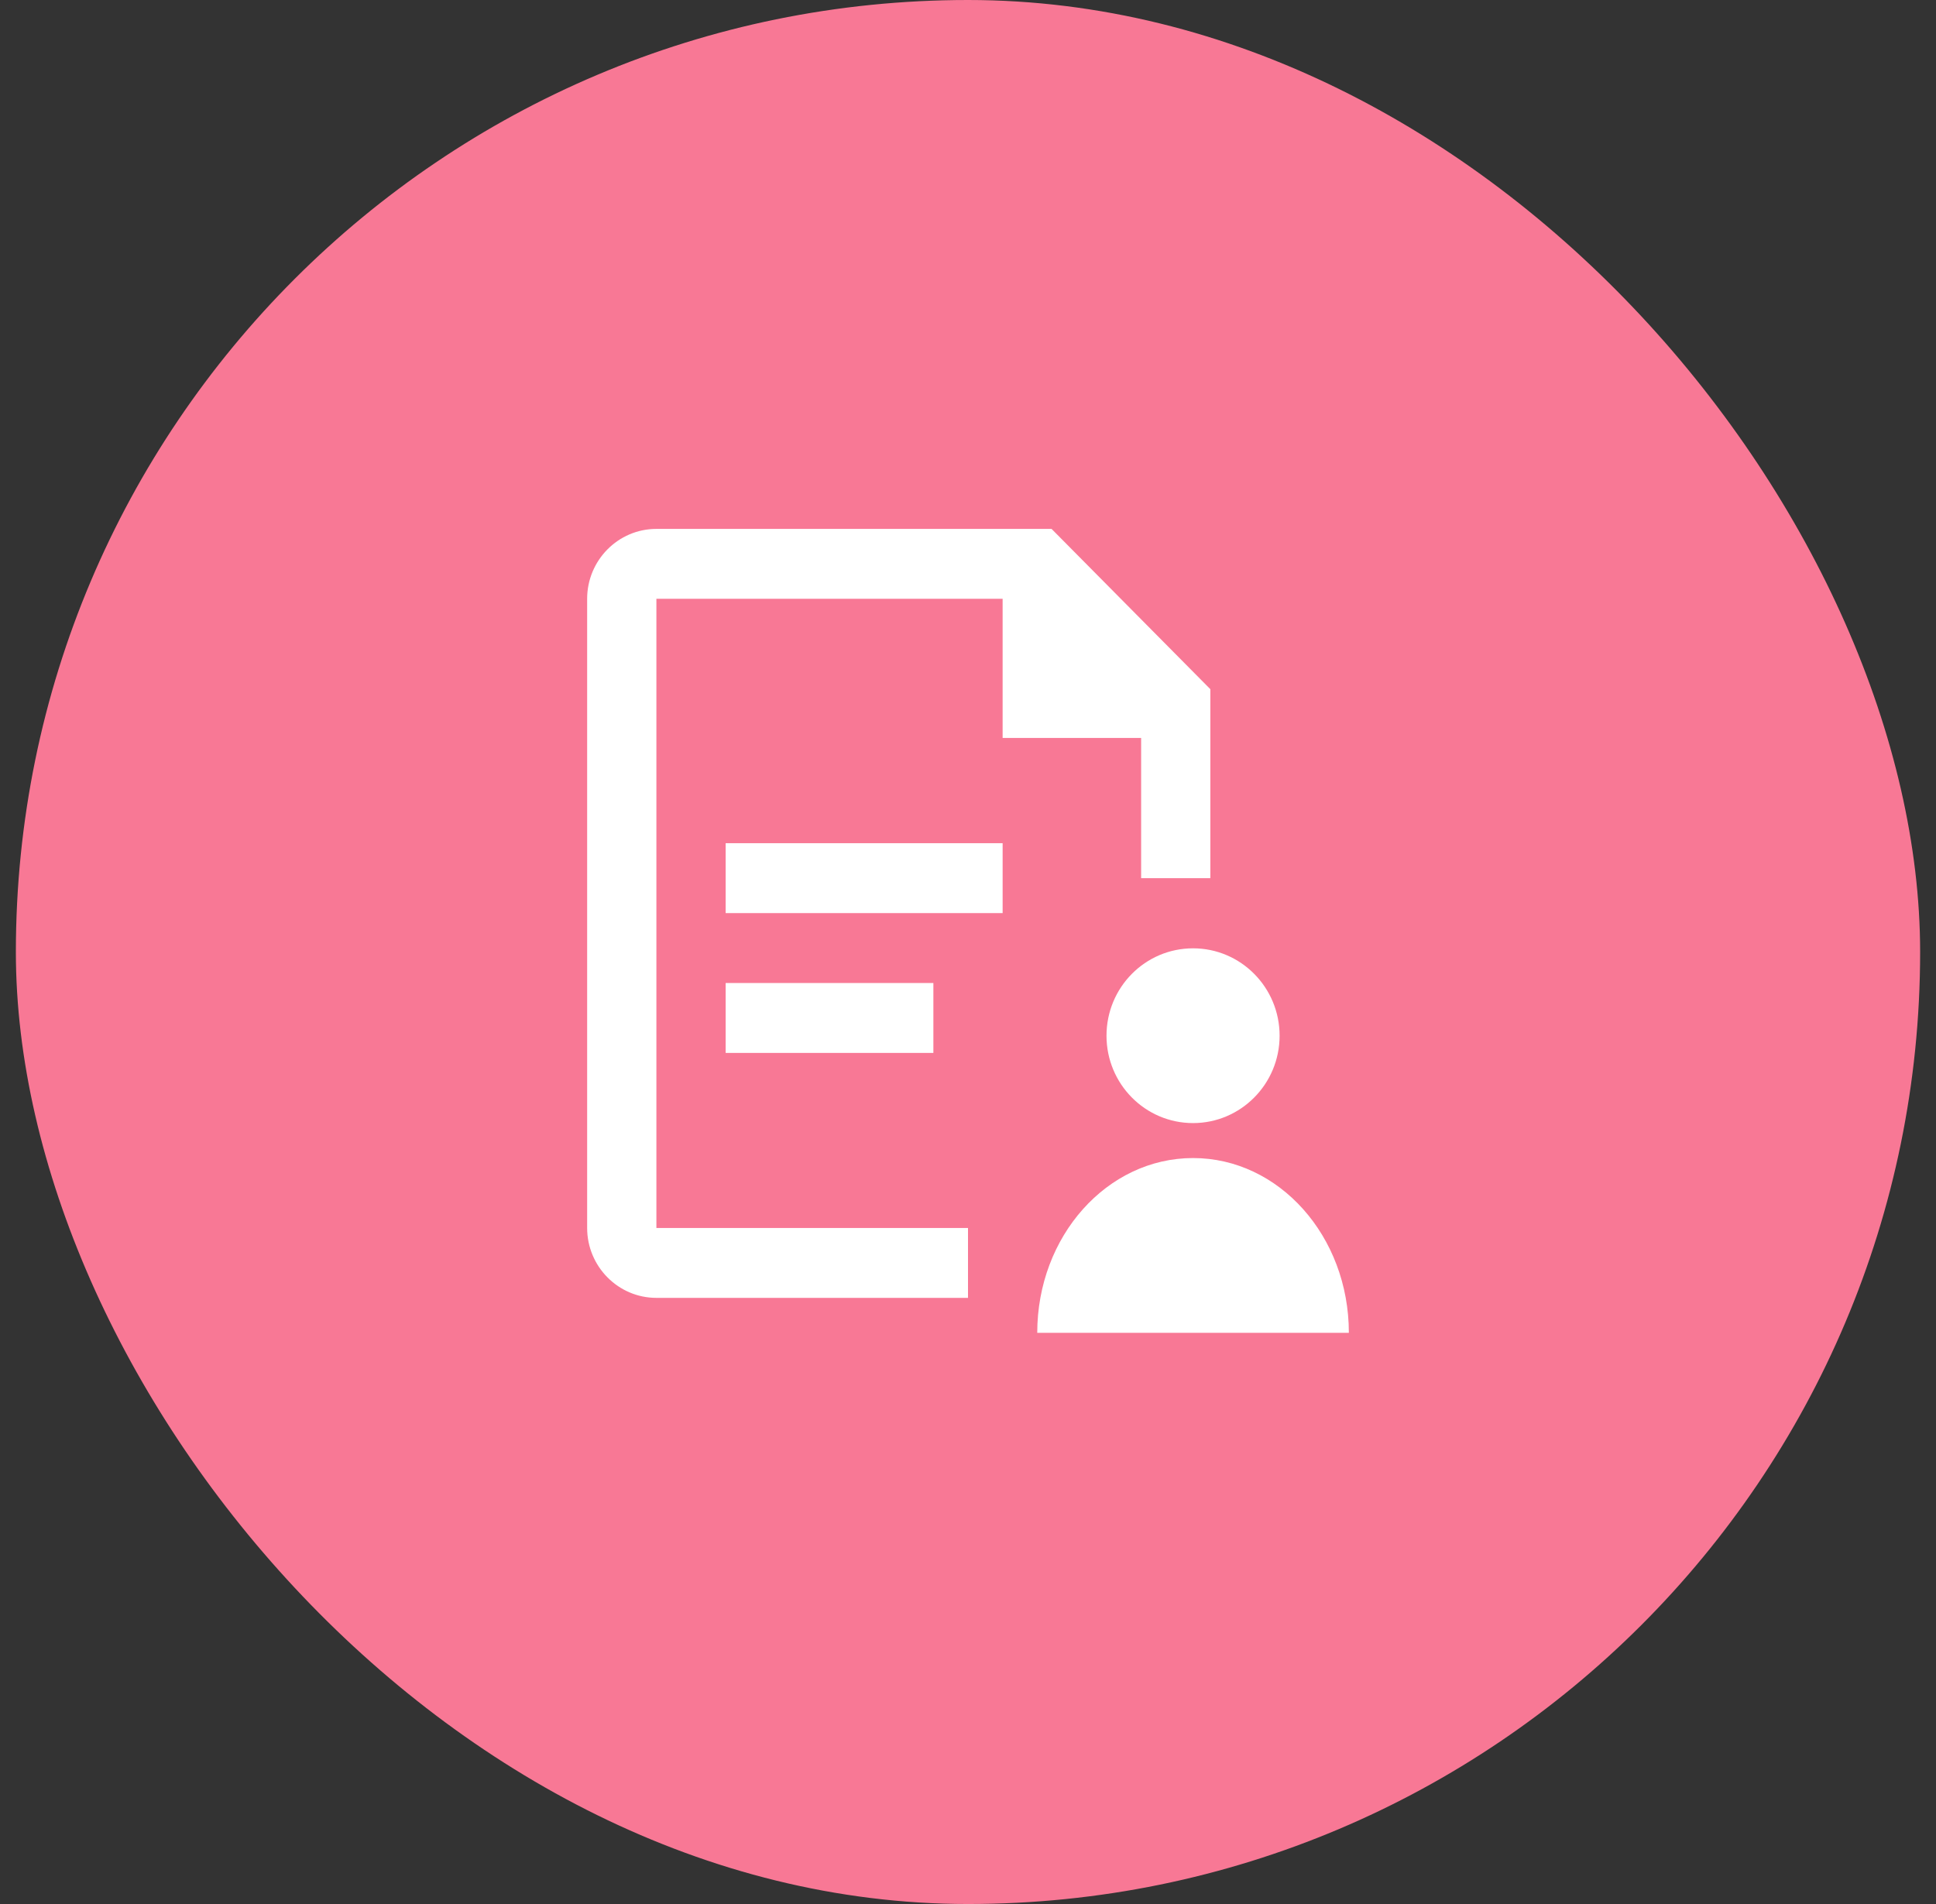
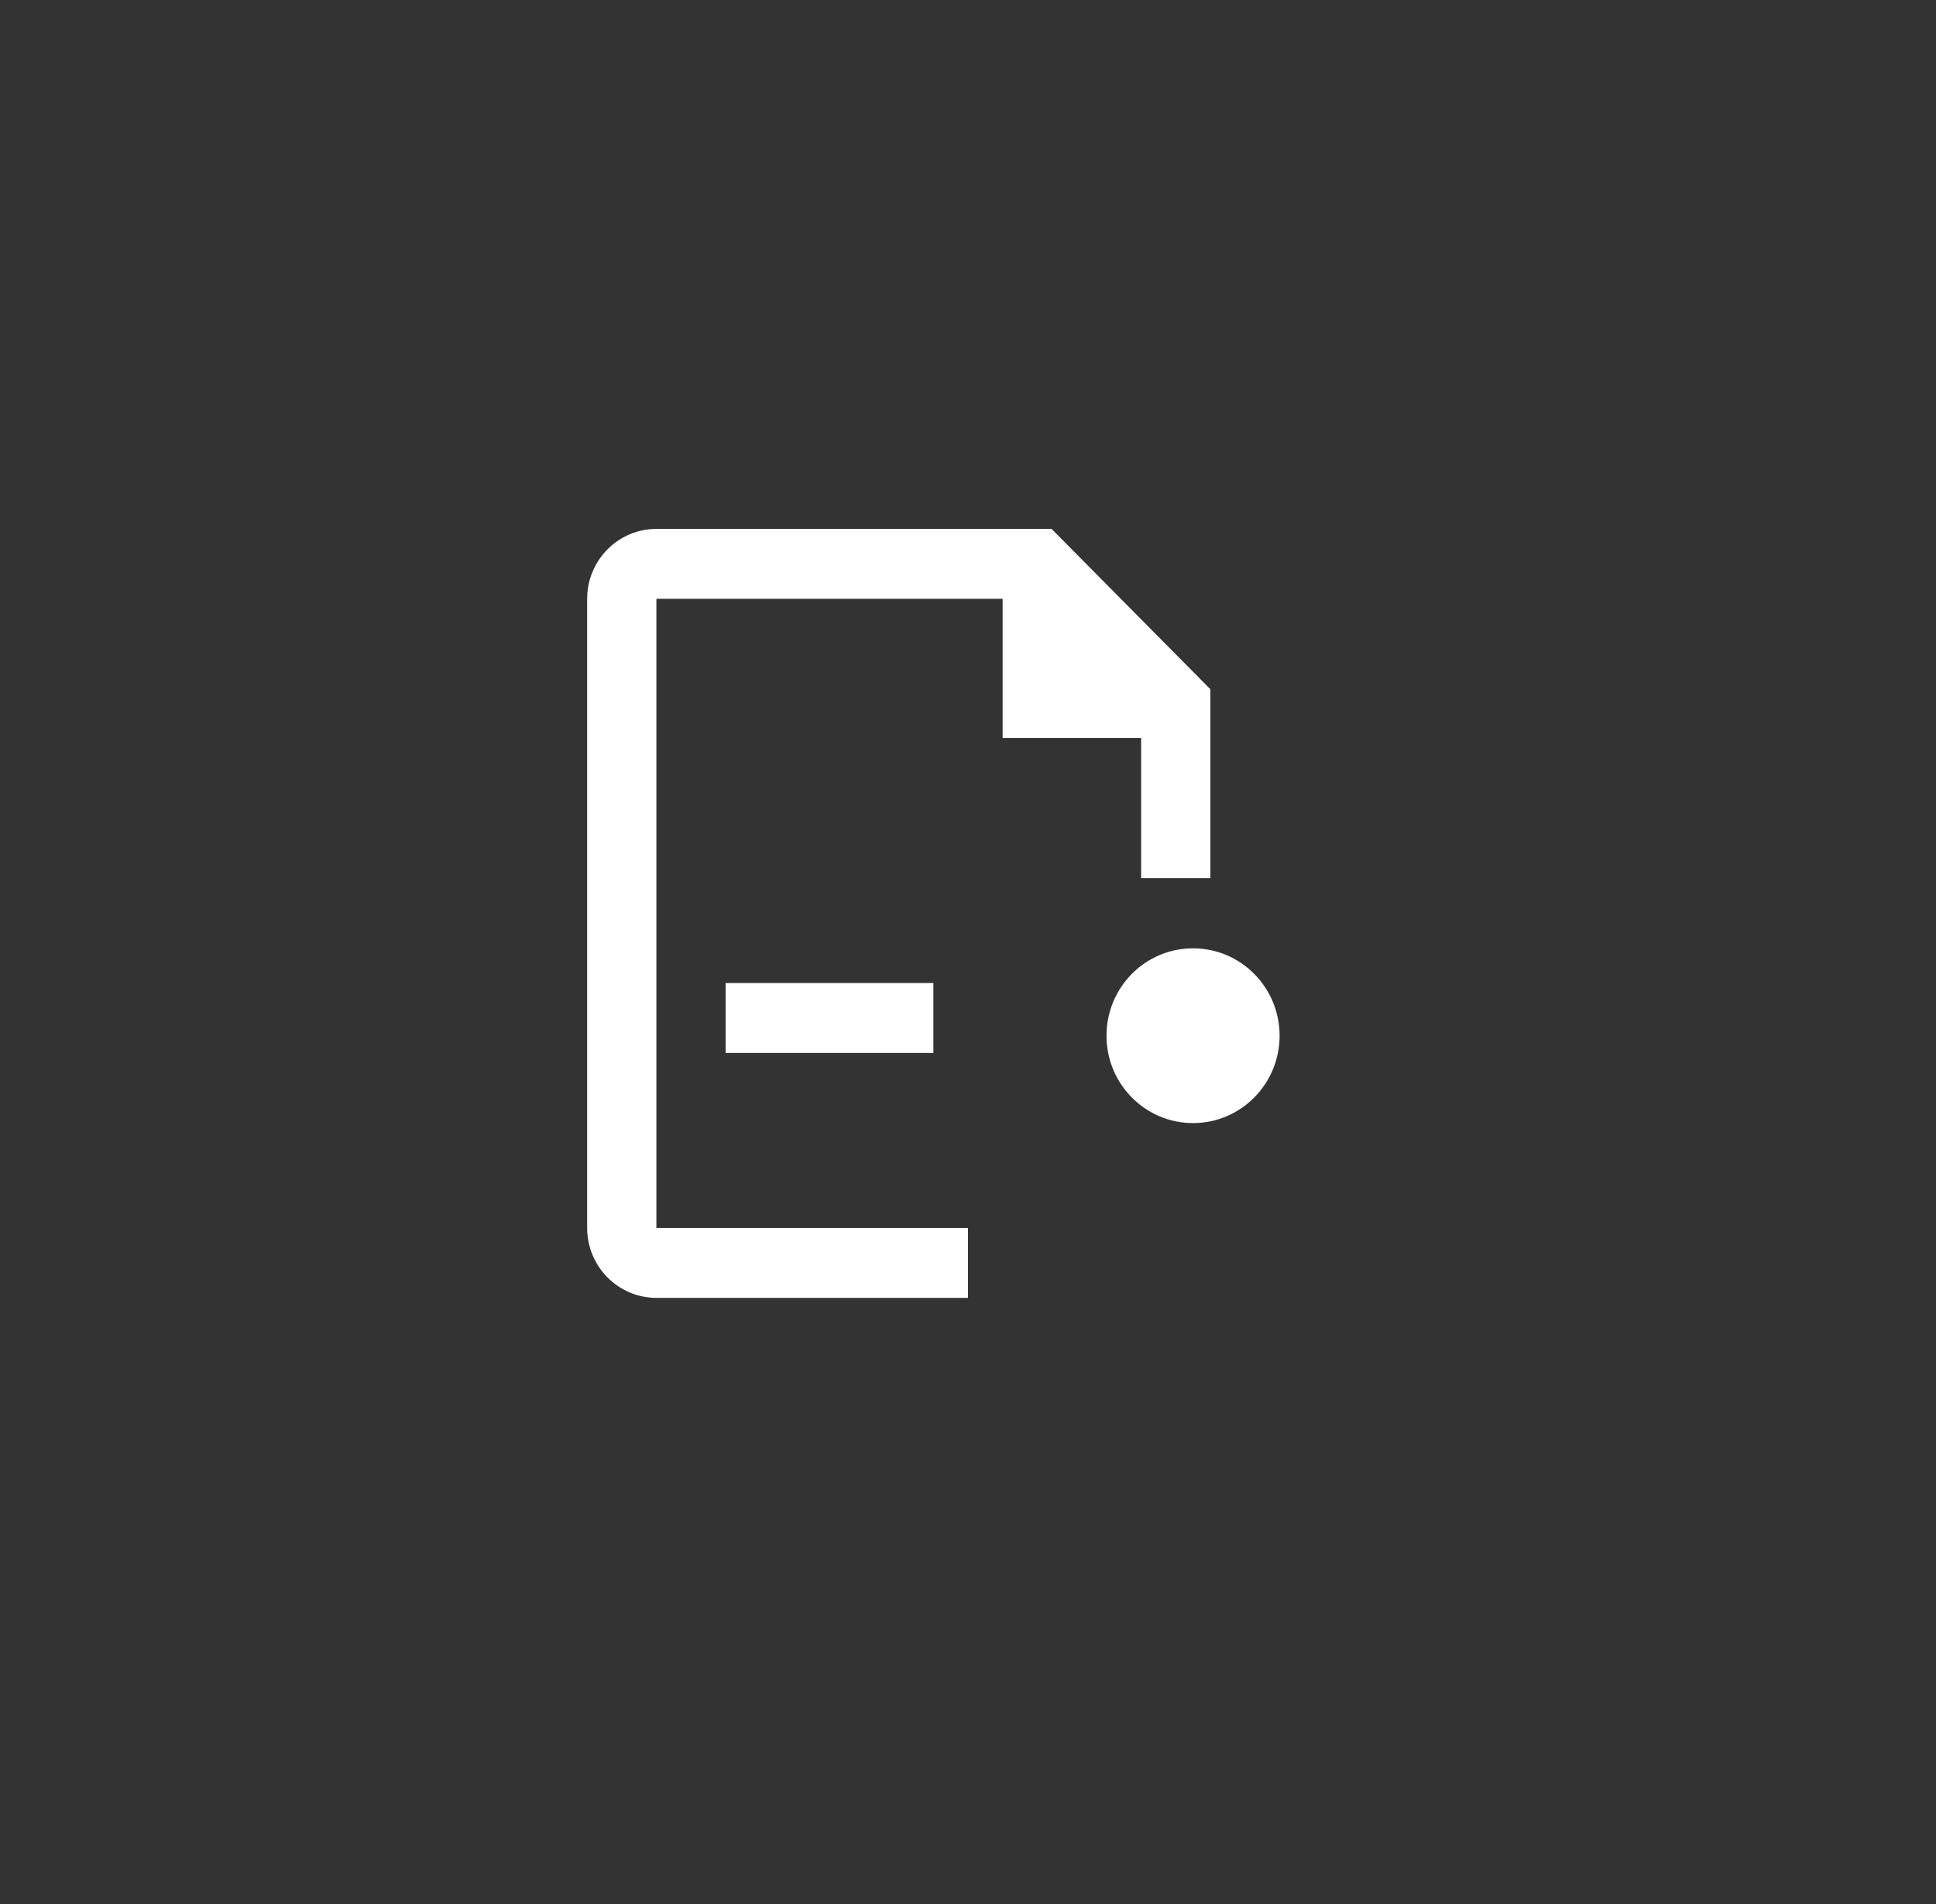
<svg xmlns="http://www.w3.org/2000/svg" width="61" height="60" viewBox="0 0 61 60" fill="none">
  <rect x="0" y="0" width="61" height="60" fill="#333333" stroke="none" />
-   <rect x="0.5" width="60" height="60" rx="30" fill="#F87895" />
  <path fill-rule="evenodd" clip-rule="evenodd" d="M40.318 32.638C40.318 31.116 39.096 29.884 37.591 29.884C36.083 29.884 34.864 31.116 34.864 32.638C34.864 34.158 36.083 35.391 37.591 35.391C39.096 35.391 40.318 34.158 40.318 32.638Z" fill="white" />
-   <path fill-rule="evenodd" clip-rule="evenodd" d="M37.591 36.493C34.88 36.493 32.682 38.959 32.682 42H42.5C42.5 38.959 40.302 36.493 37.591 36.493Z" fill="white" />
  <path fill-rule="evenodd" clip-rule="evenodd" d="M20.682 18.87H31.591V23.255H35.955V27.673H38.136V21.718L33.133 16.667H20.682C19.479 16.667 18.5 17.655 18.5 18.87V38.696C18.5 39.91 19.479 40.899 20.682 40.899H30.5V38.696H20.682V18.87Z" fill="white" />
-   <path fill-rule="evenodd" clip-rule="evenodd" d="M22.864 28.774H31.591V26.571H22.864V28.774Z" fill="white" />
  <path fill-rule="evenodd" clip-rule="evenodd" d="M22.864 33.18H29.409V30.977H22.864V33.18Z" fill="white" />
</svg>